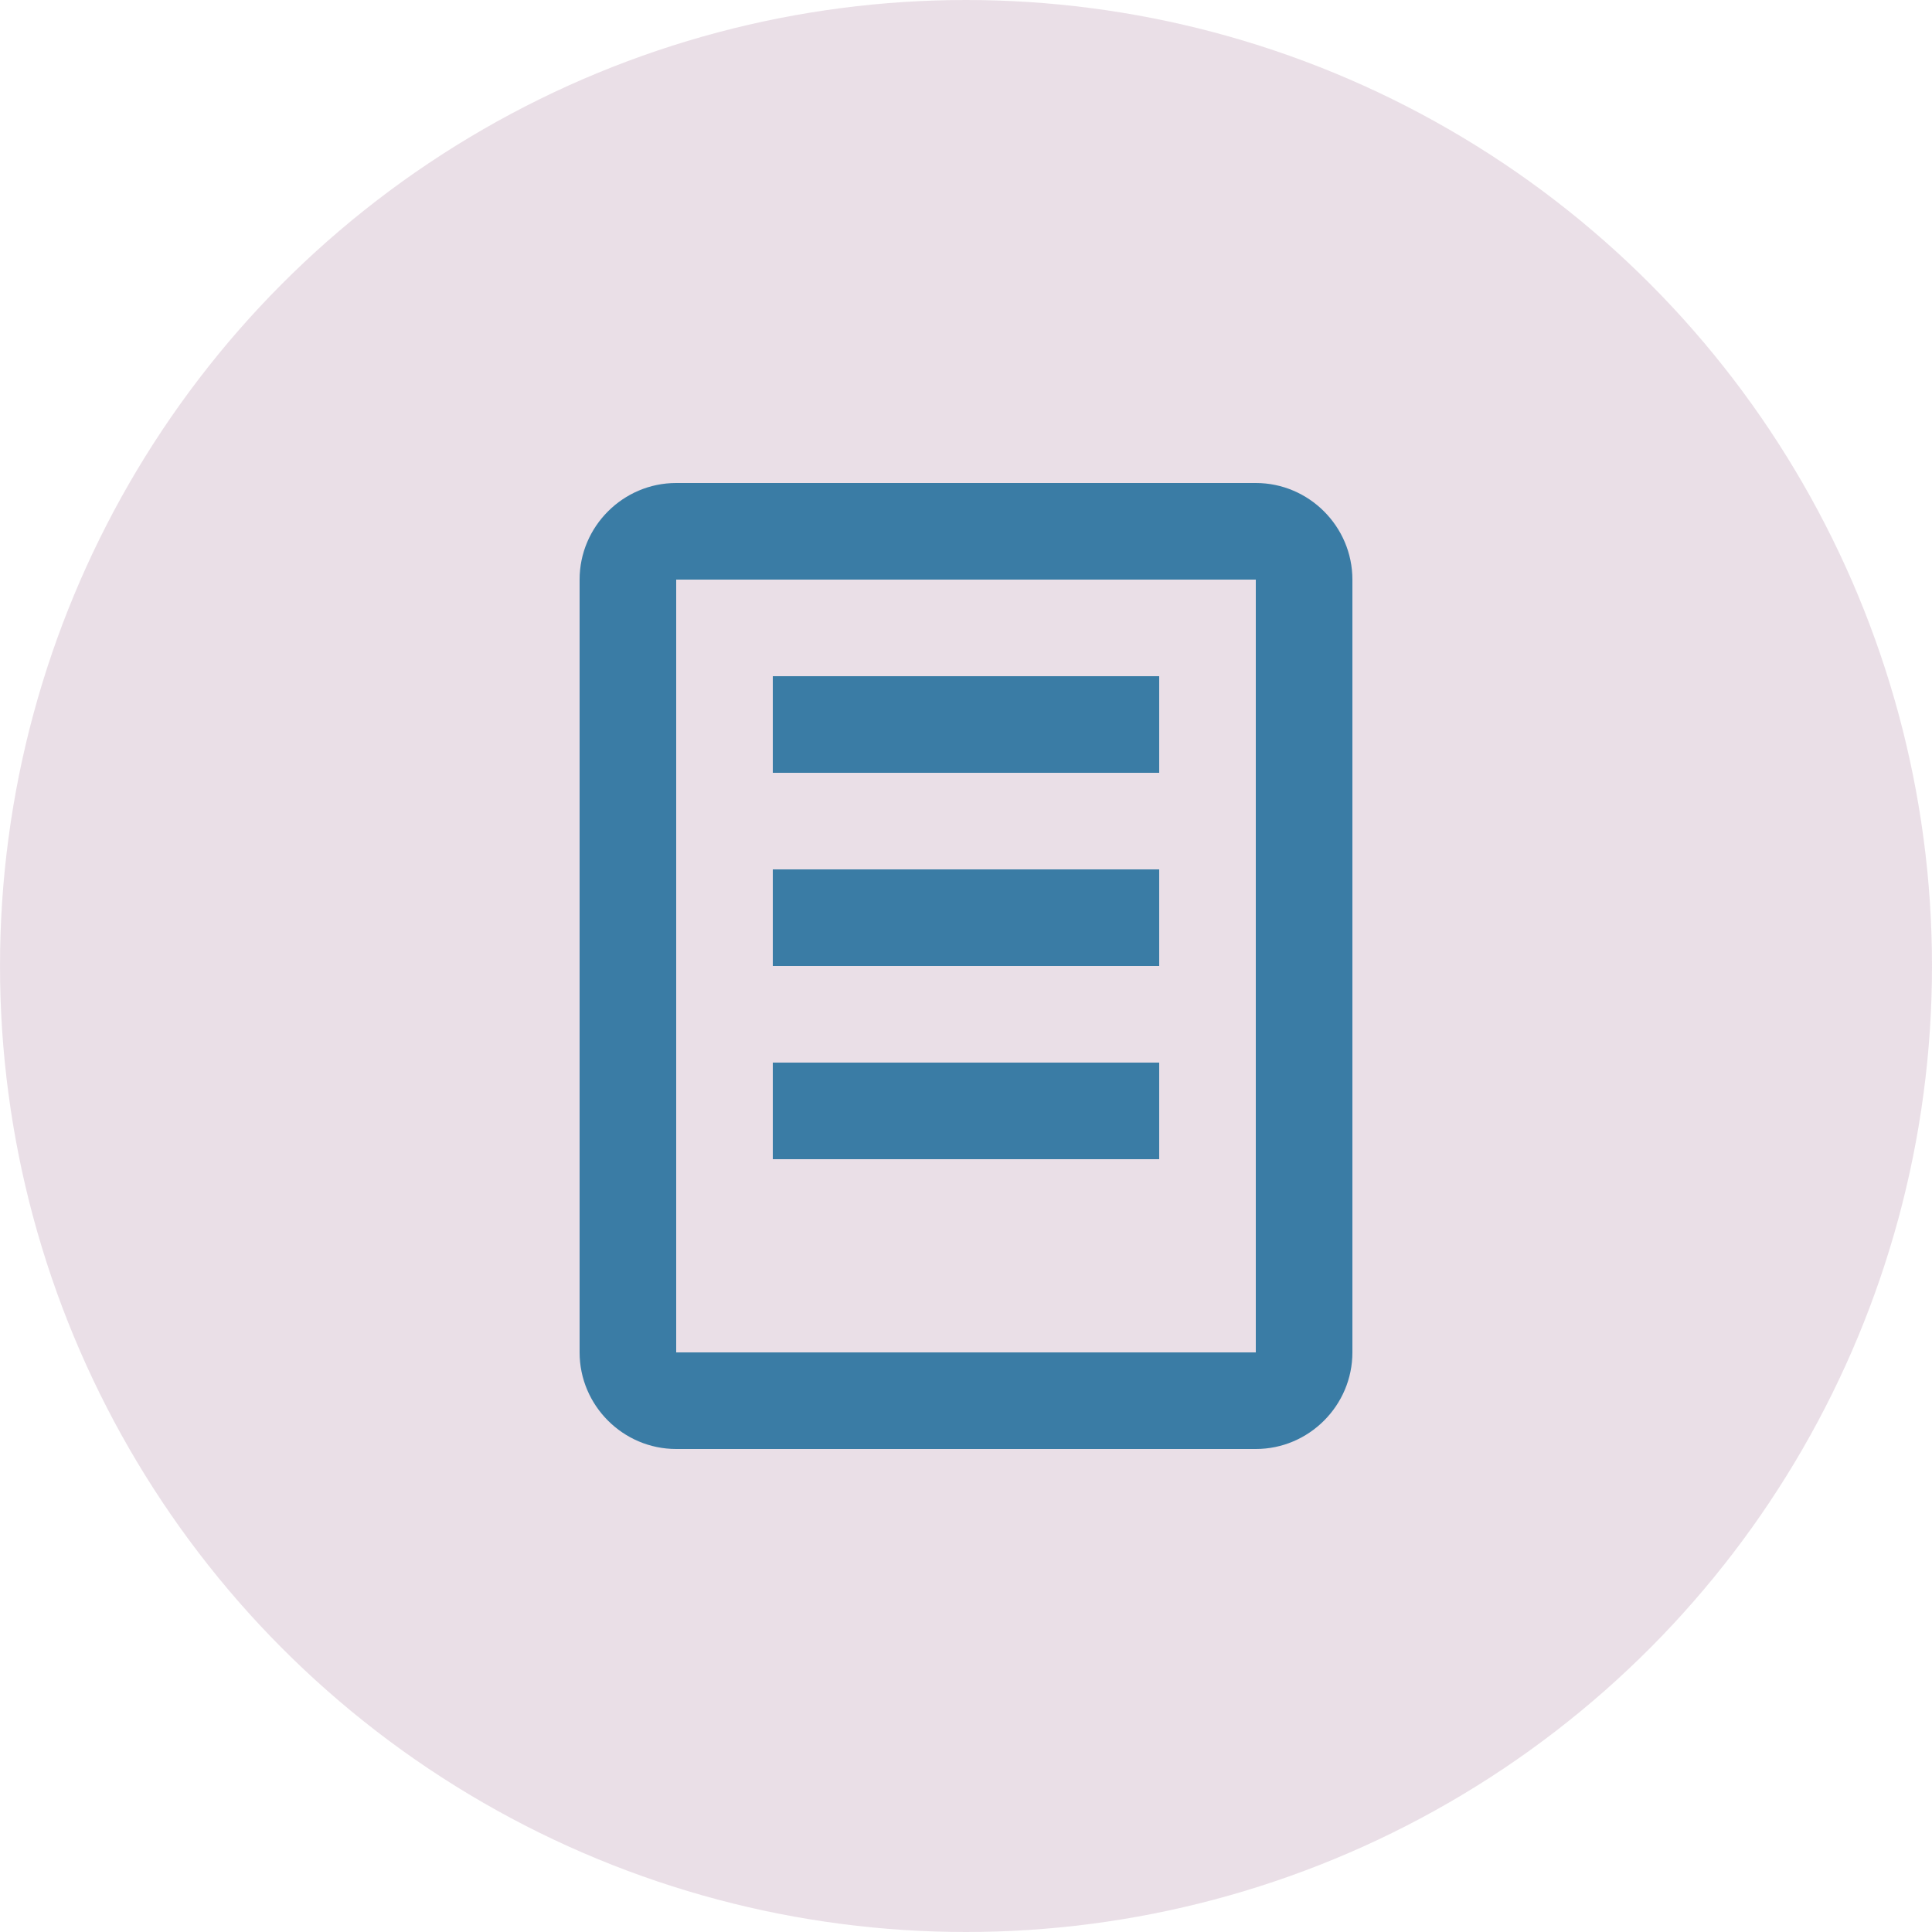
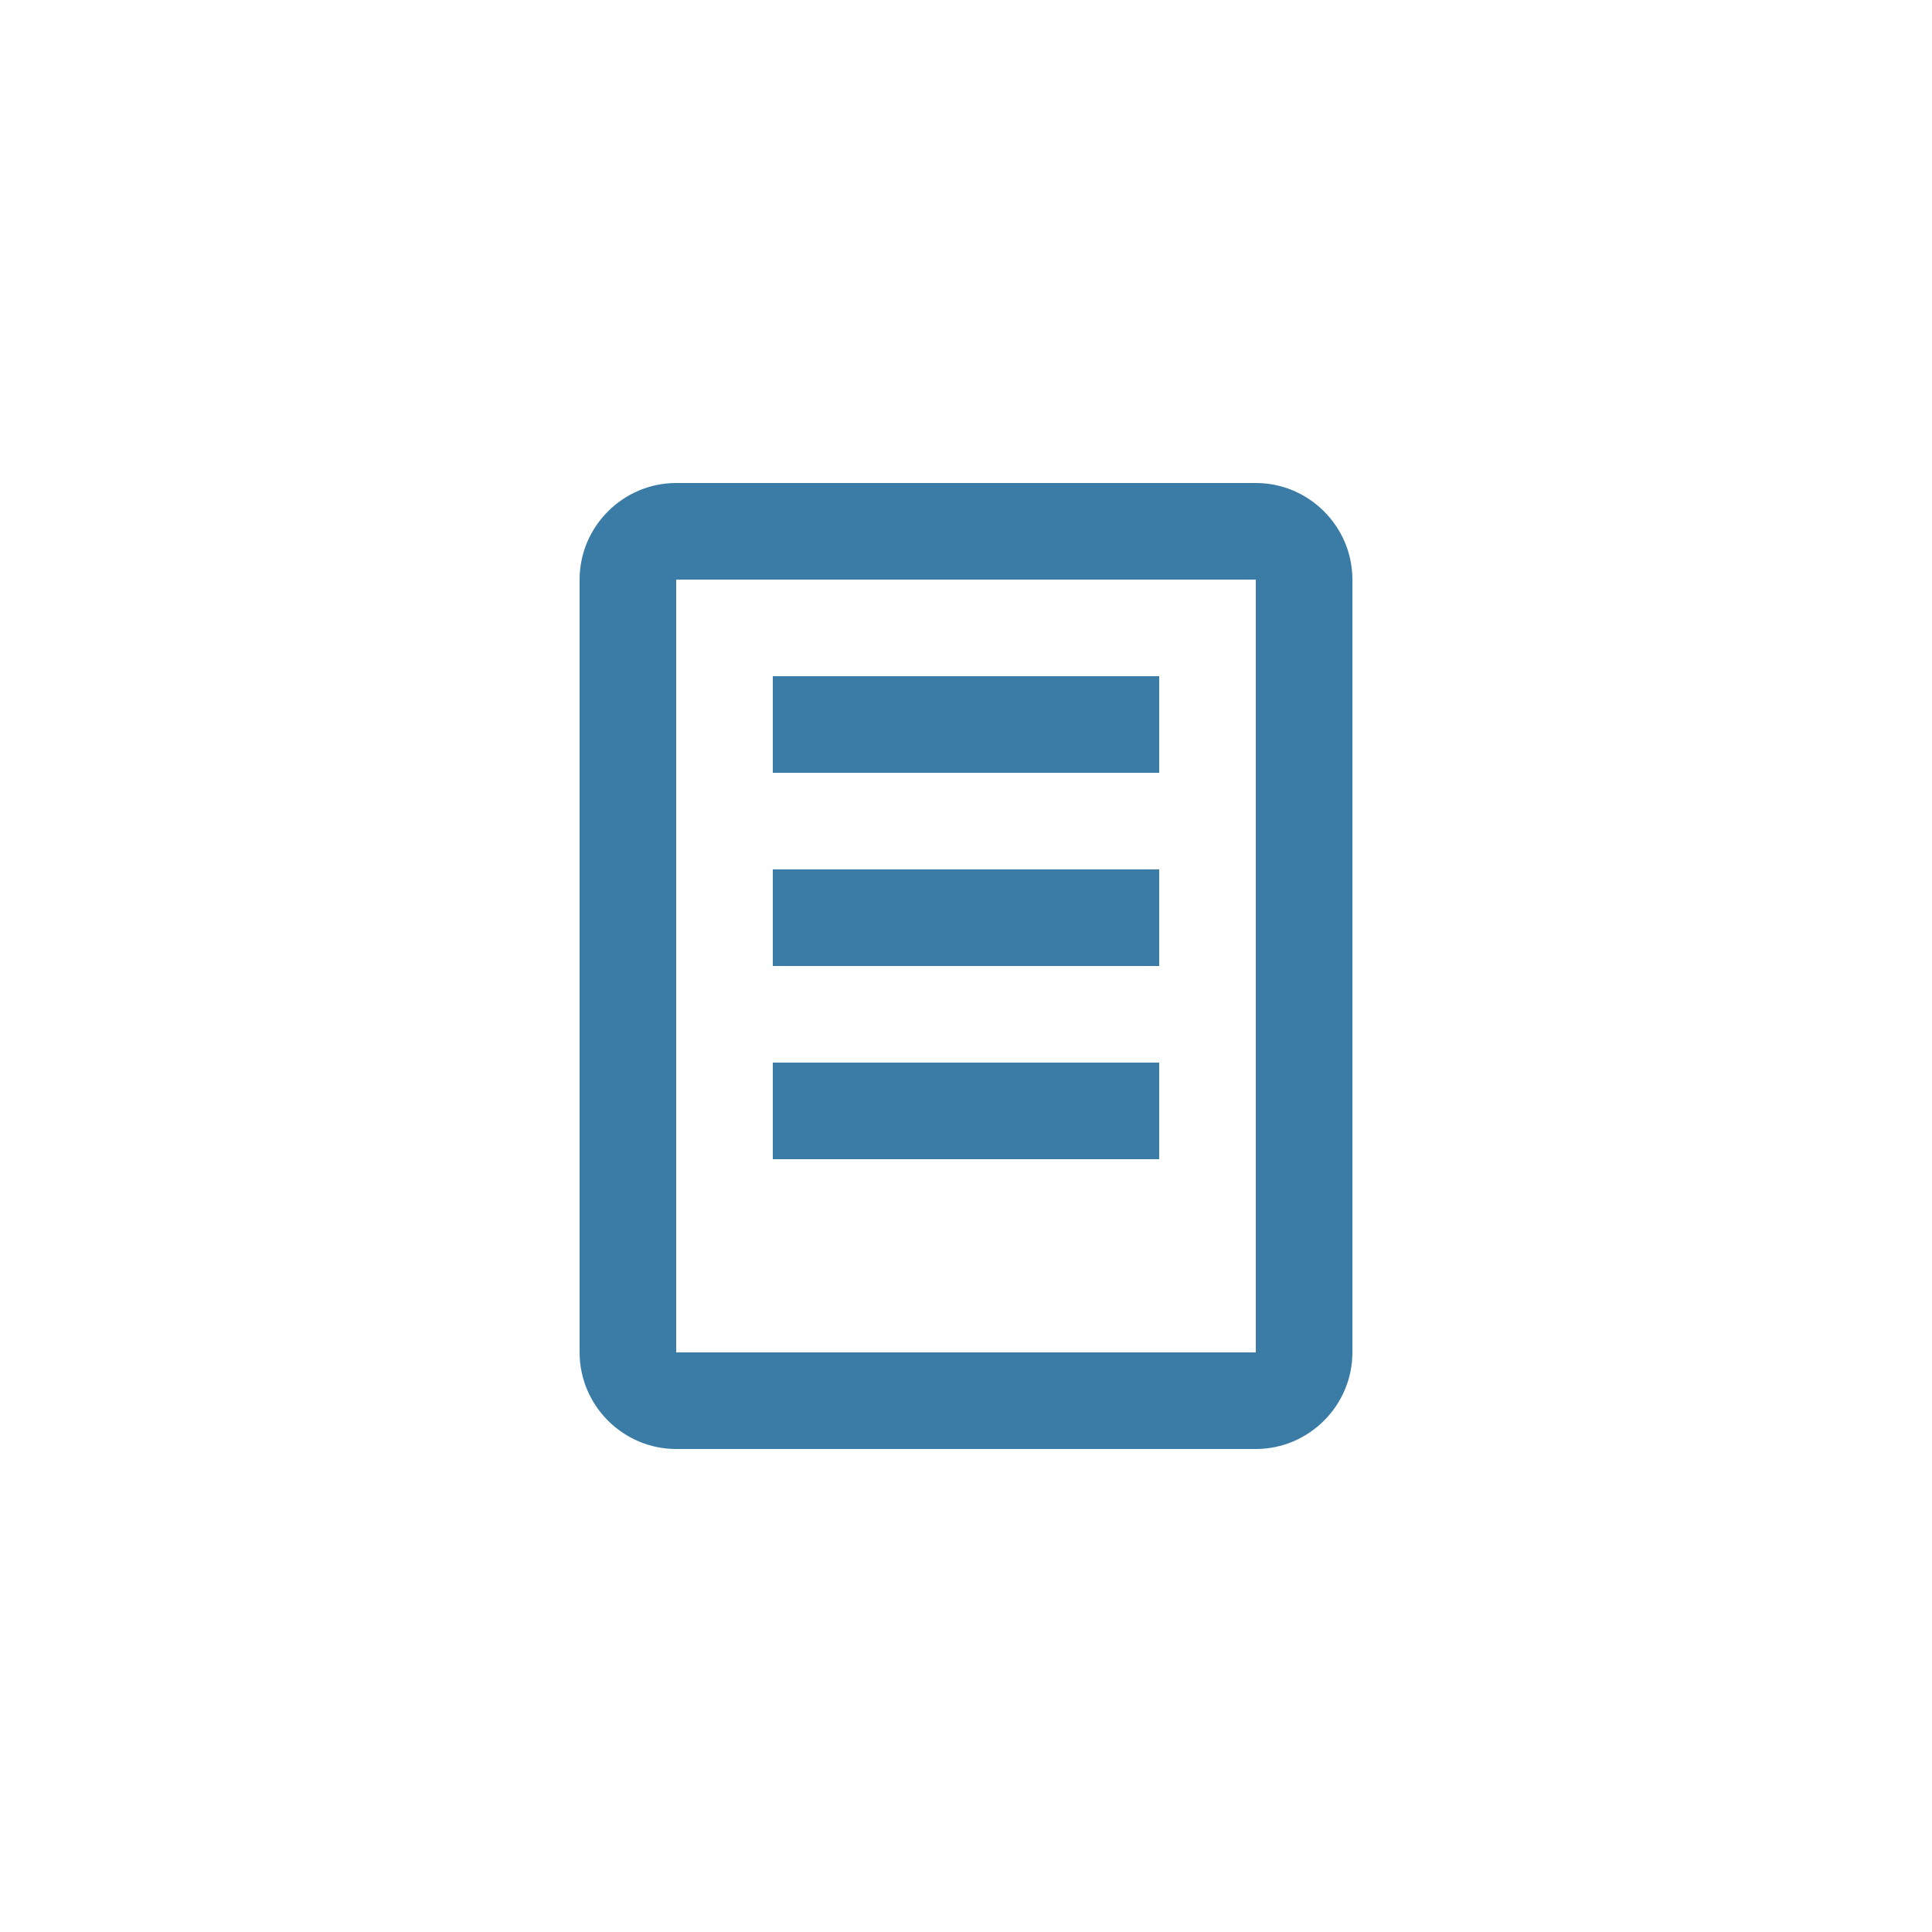
<svg xmlns="http://www.w3.org/2000/svg" width="40" height="40" viewBox="0 0 40 40" fill="none">
-   <circle cx="20" cy="20" r="20" fill="#D7C0D0" opacity="0.5" />
  <path d="M26 10H14C12.9 10 12 10.9 12 12V28C12 29.1 12.9 30 14 30H26C27.1 30 28 29.1 28 28V12C28 10.9 27.1 10 26 10ZM26 28H14V12H26V28ZM24 14H16V16H24V14ZM24 18H16V20H24V18ZM24 22H16V24H24V22Z" fill="#3A7CA5" />
</svg>